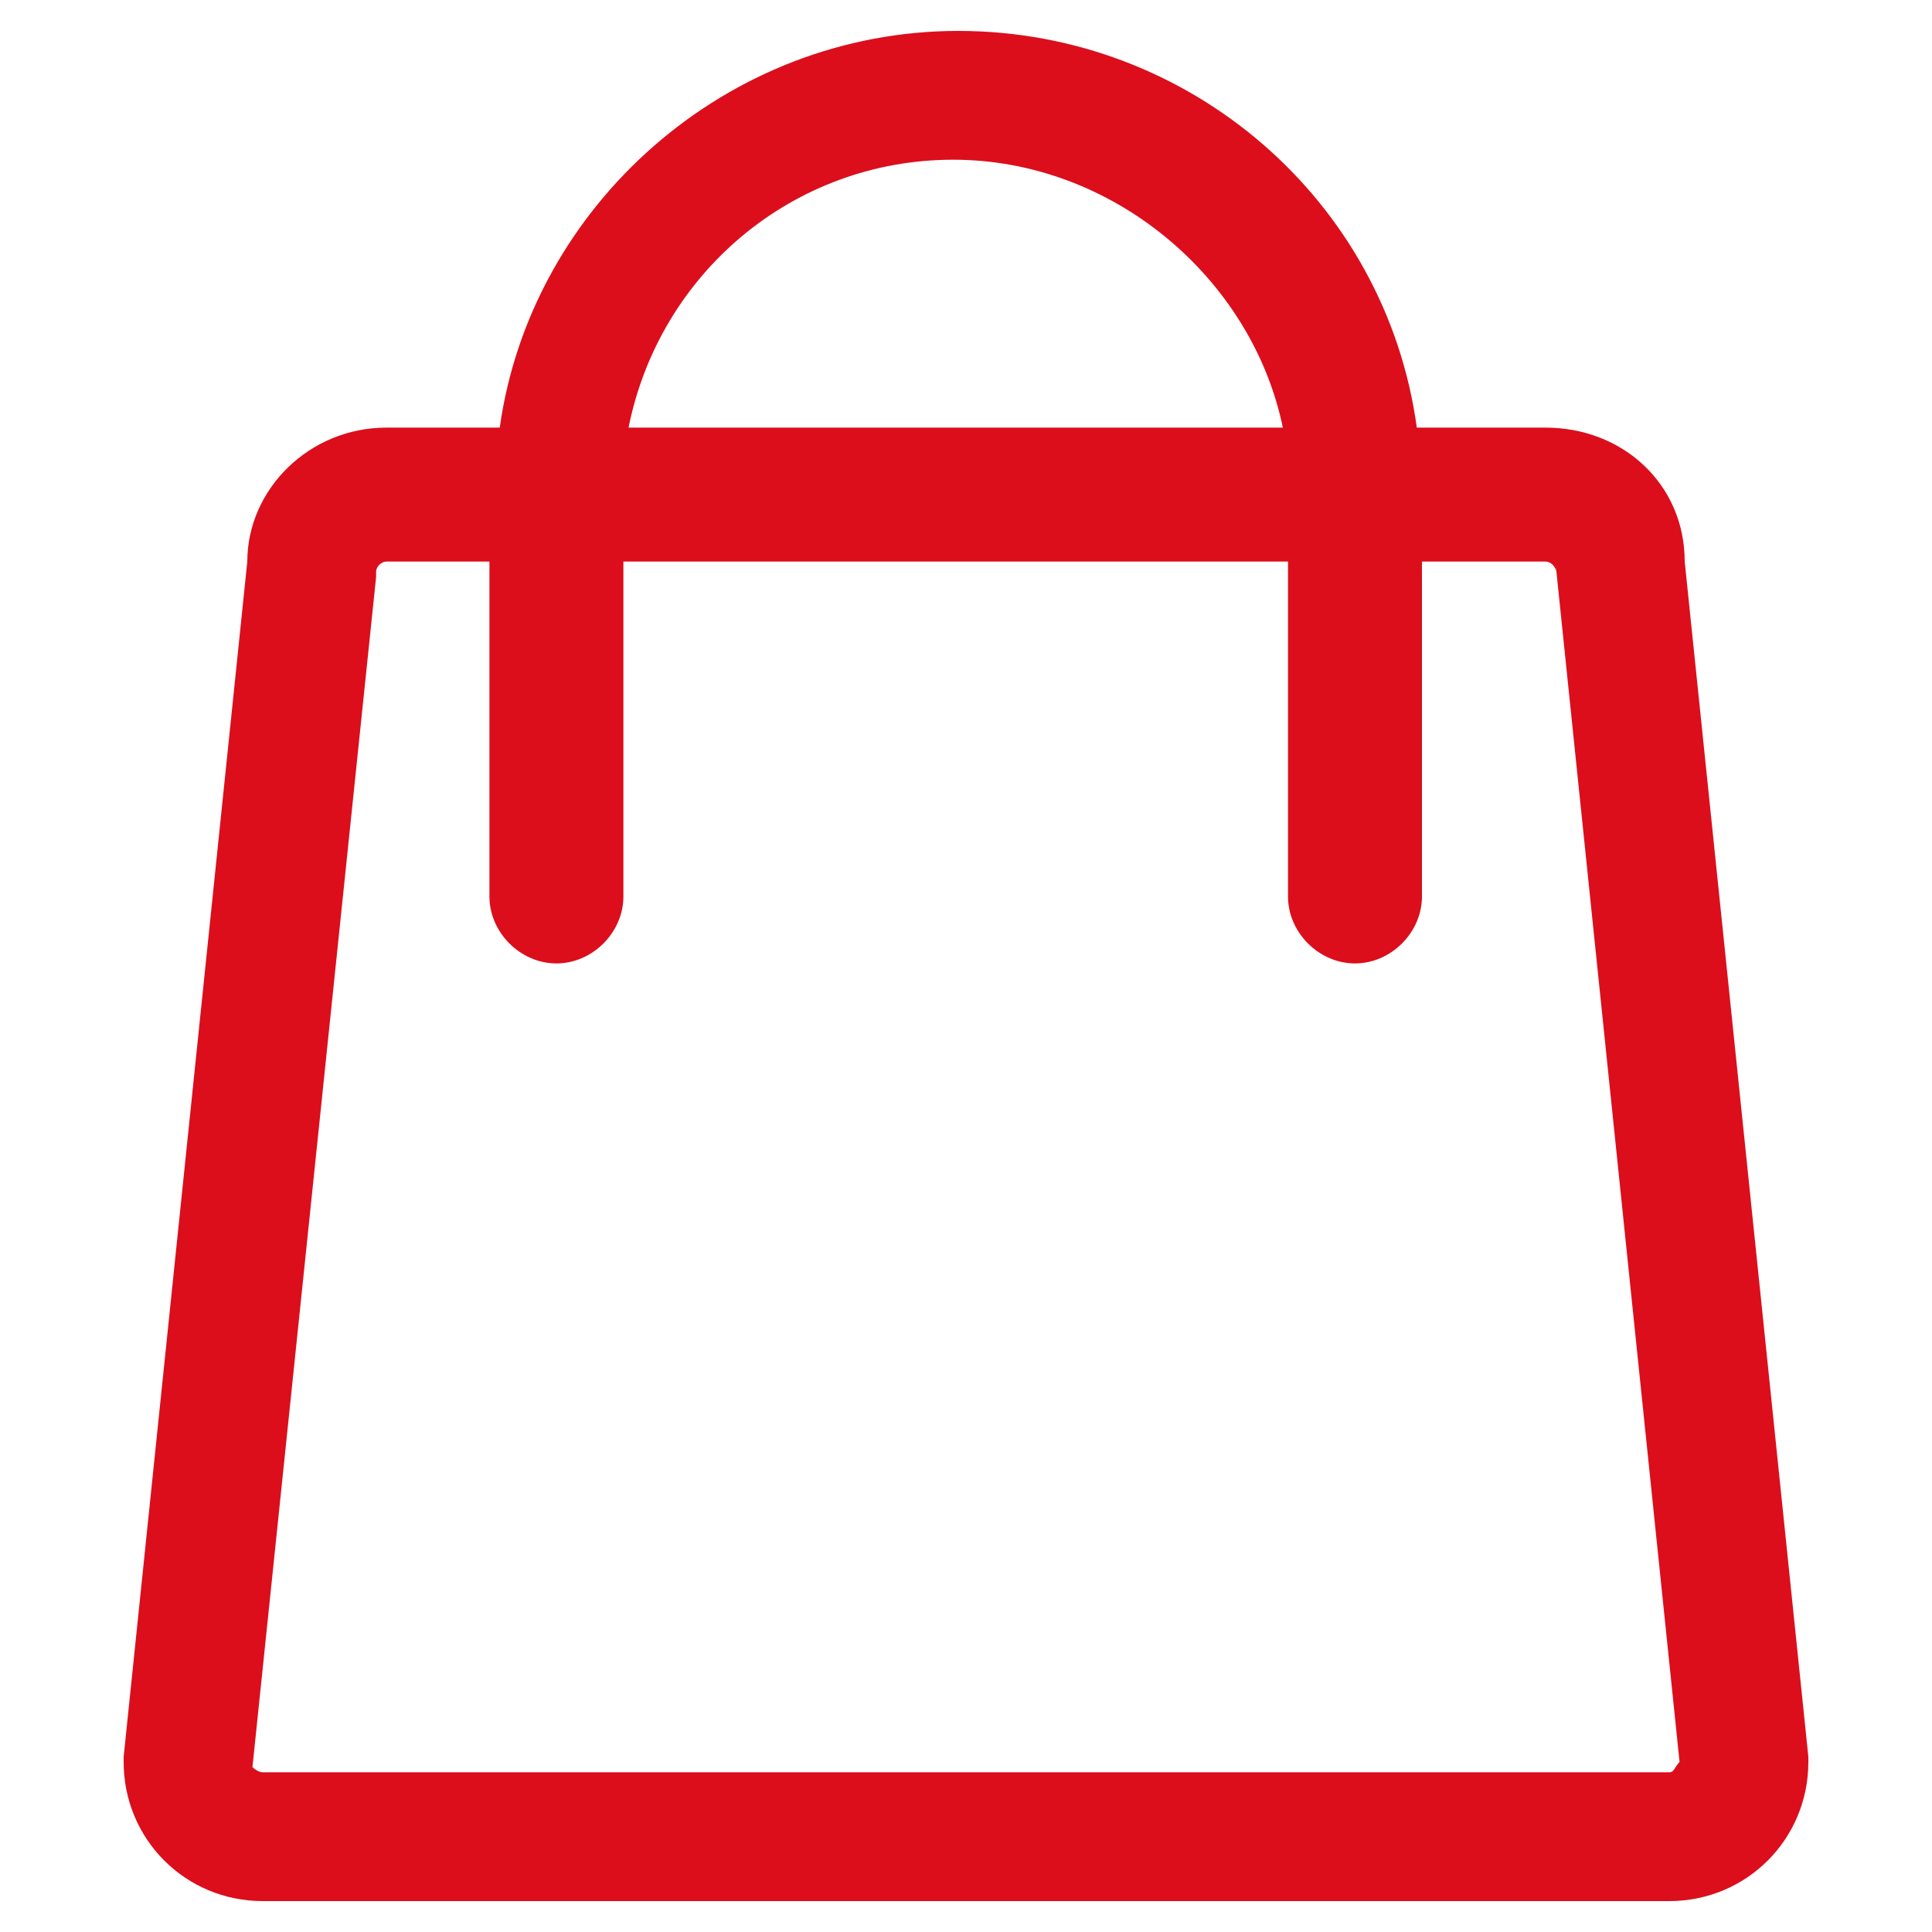
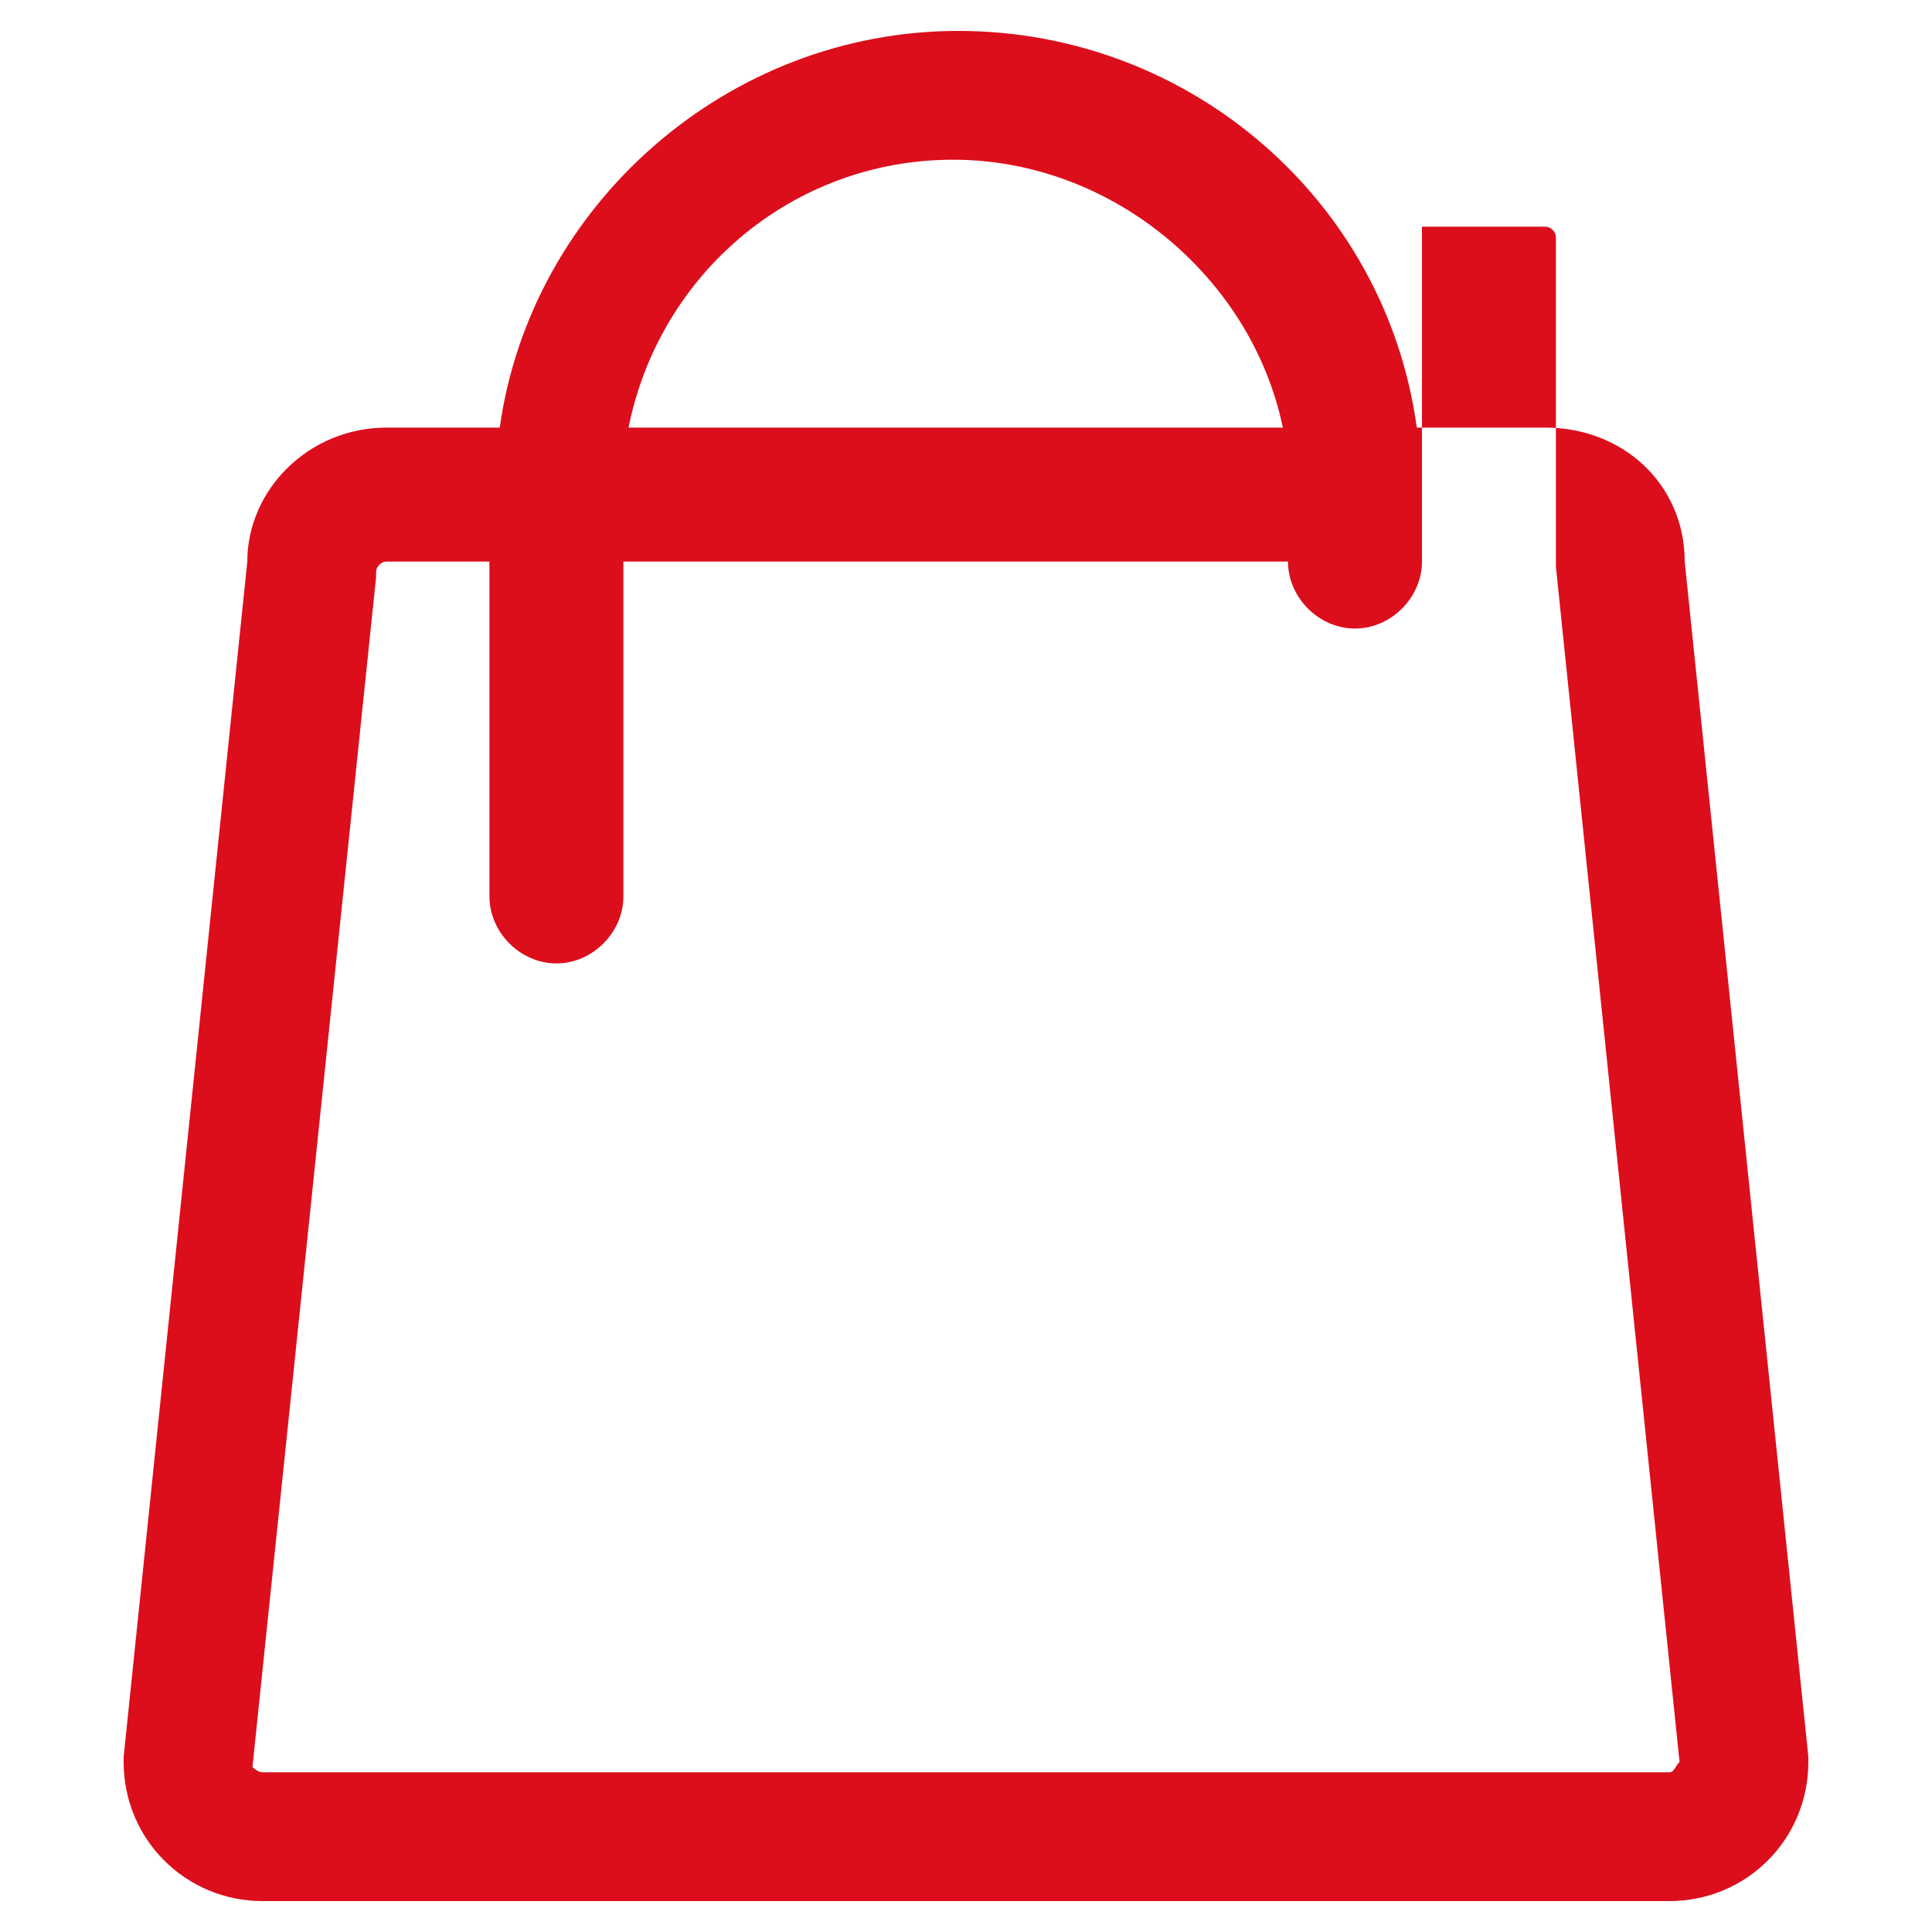
<svg xmlns="http://www.w3.org/2000/svg" version="1.1" id="Layer_1" x="0px" y="0px" viewBox="0 0 37.5 37.5" style="enable-background:new 0 0 37.5 37.5;" xml:space="preserve">
  <style type="text/css">
	.st0{fill:#DC0E1C;}
</style>
-   <path class="st0" d="M32.7,10.9c0-1.5-1.2-2.6-2.7-2.6h-2.5c-0.6-4.4-4.4-7.7-8.9-7.7s-8.3,3.4-8.9,7.7H7.5c-1.5,0-2.7,1.2-2.7,2.6  L2.4,34.1l0,0.1c0,1.5,1.2,2.7,2.7,2.7h27.3c1.5,0,2.7-1.2,2.7-2.7v-0.1L32.7,10.9z M18.5,3.1c3.1,0,5.8,2.3,6.4,5.2H12.2  C12.8,5.3,15.4,3.1,18.5,3.1z M32.4,34.4H5.1c-0.1,0-0.2-0.1-0.2-0.1l2.4-23.1l0-0.1c0-0.1,0.1-0.2,0.2-0.2h2v6.5  c0,0.7,0.6,1.3,1.3,1.3s1.3-0.6,1.3-1.3v-6.5H25v6.5c0,0.7,0.6,1.3,1.3,1.3c0.7,0,1.3-0.6,1.3-1.3v-6.5H30c0.1,0,0.2,0.1,0.2,0.2V11  l2.4,23.2C32.5,34.3,32.5,34.4,32.4,34.4z" />
+   <path class="st0" d="M32.7,10.9c0-1.5-1.2-2.6-2.7-2.6h-2.5c-0.6-4.4-4.4-7.7-8.9-7.7s-8.3,3.4-8.9,7.7H7.5c-1.5,0-2.7,1.2-2.7,2.6  L2.4,34.1l0,0.1c0,1.5,1.2,2.7,2.7,2.7h27.3c1.5,0,2.7-1.2,2.7-2.7v-0.1L32.7,10.9z M18.5,3.1c3.1,0,5.8,2.3,6.4,5.2H12.2  C12.8,5.3,15.4,3.1,18.5,3.1z M32.4,34.4H5.1c-0.1,0-0.2-0.1-0.2-0.1l2.4-23.1l0-0.1c0-0.1,0.1-0.2,0.2-0.2h2v6.5  c0,0.7,0.6,1.3,1.3,1.3s1.3-0.6,1.3-1.3v-6.5H25c0,0.7,0.6,1.3,1.3,1.3c0.7,0,1.3-0.6,1.3-1.3v-6.5H30c0.1,0,0.2,0.1,0.2,0.2V11  l2.4,23.2C32.5,34.3,32.5,34.4,32.4,34.4z" />
</svg>